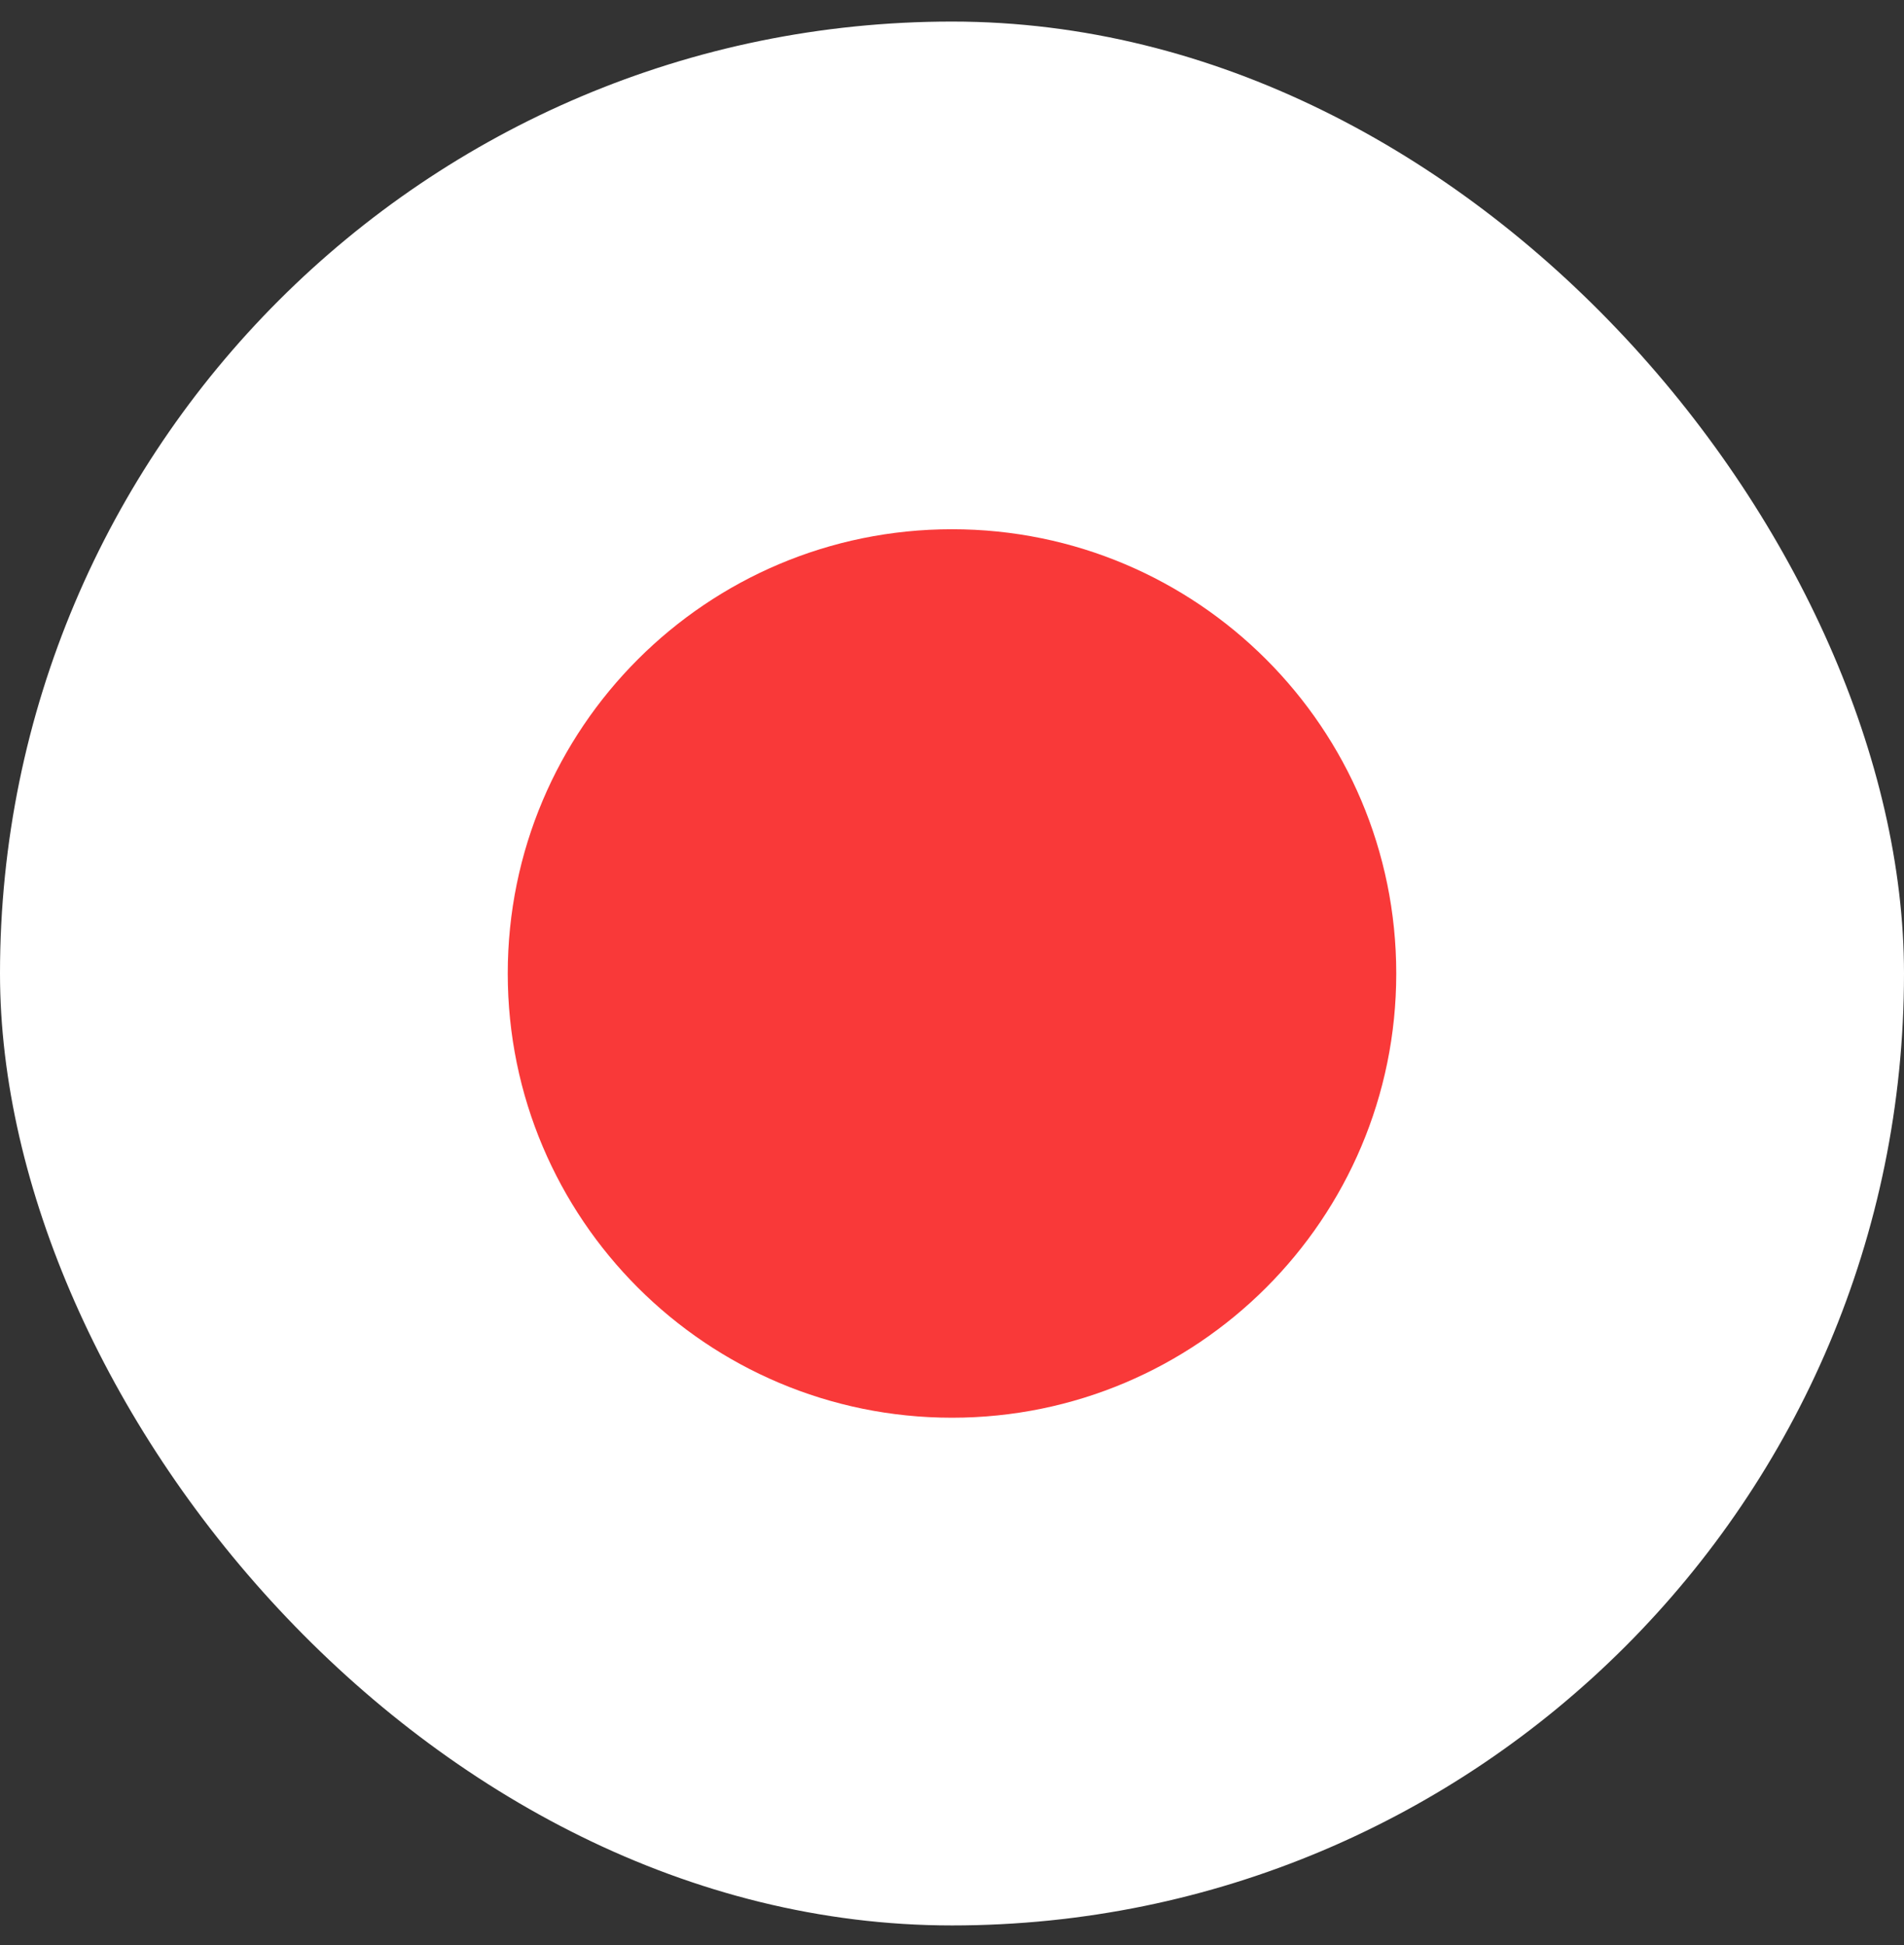
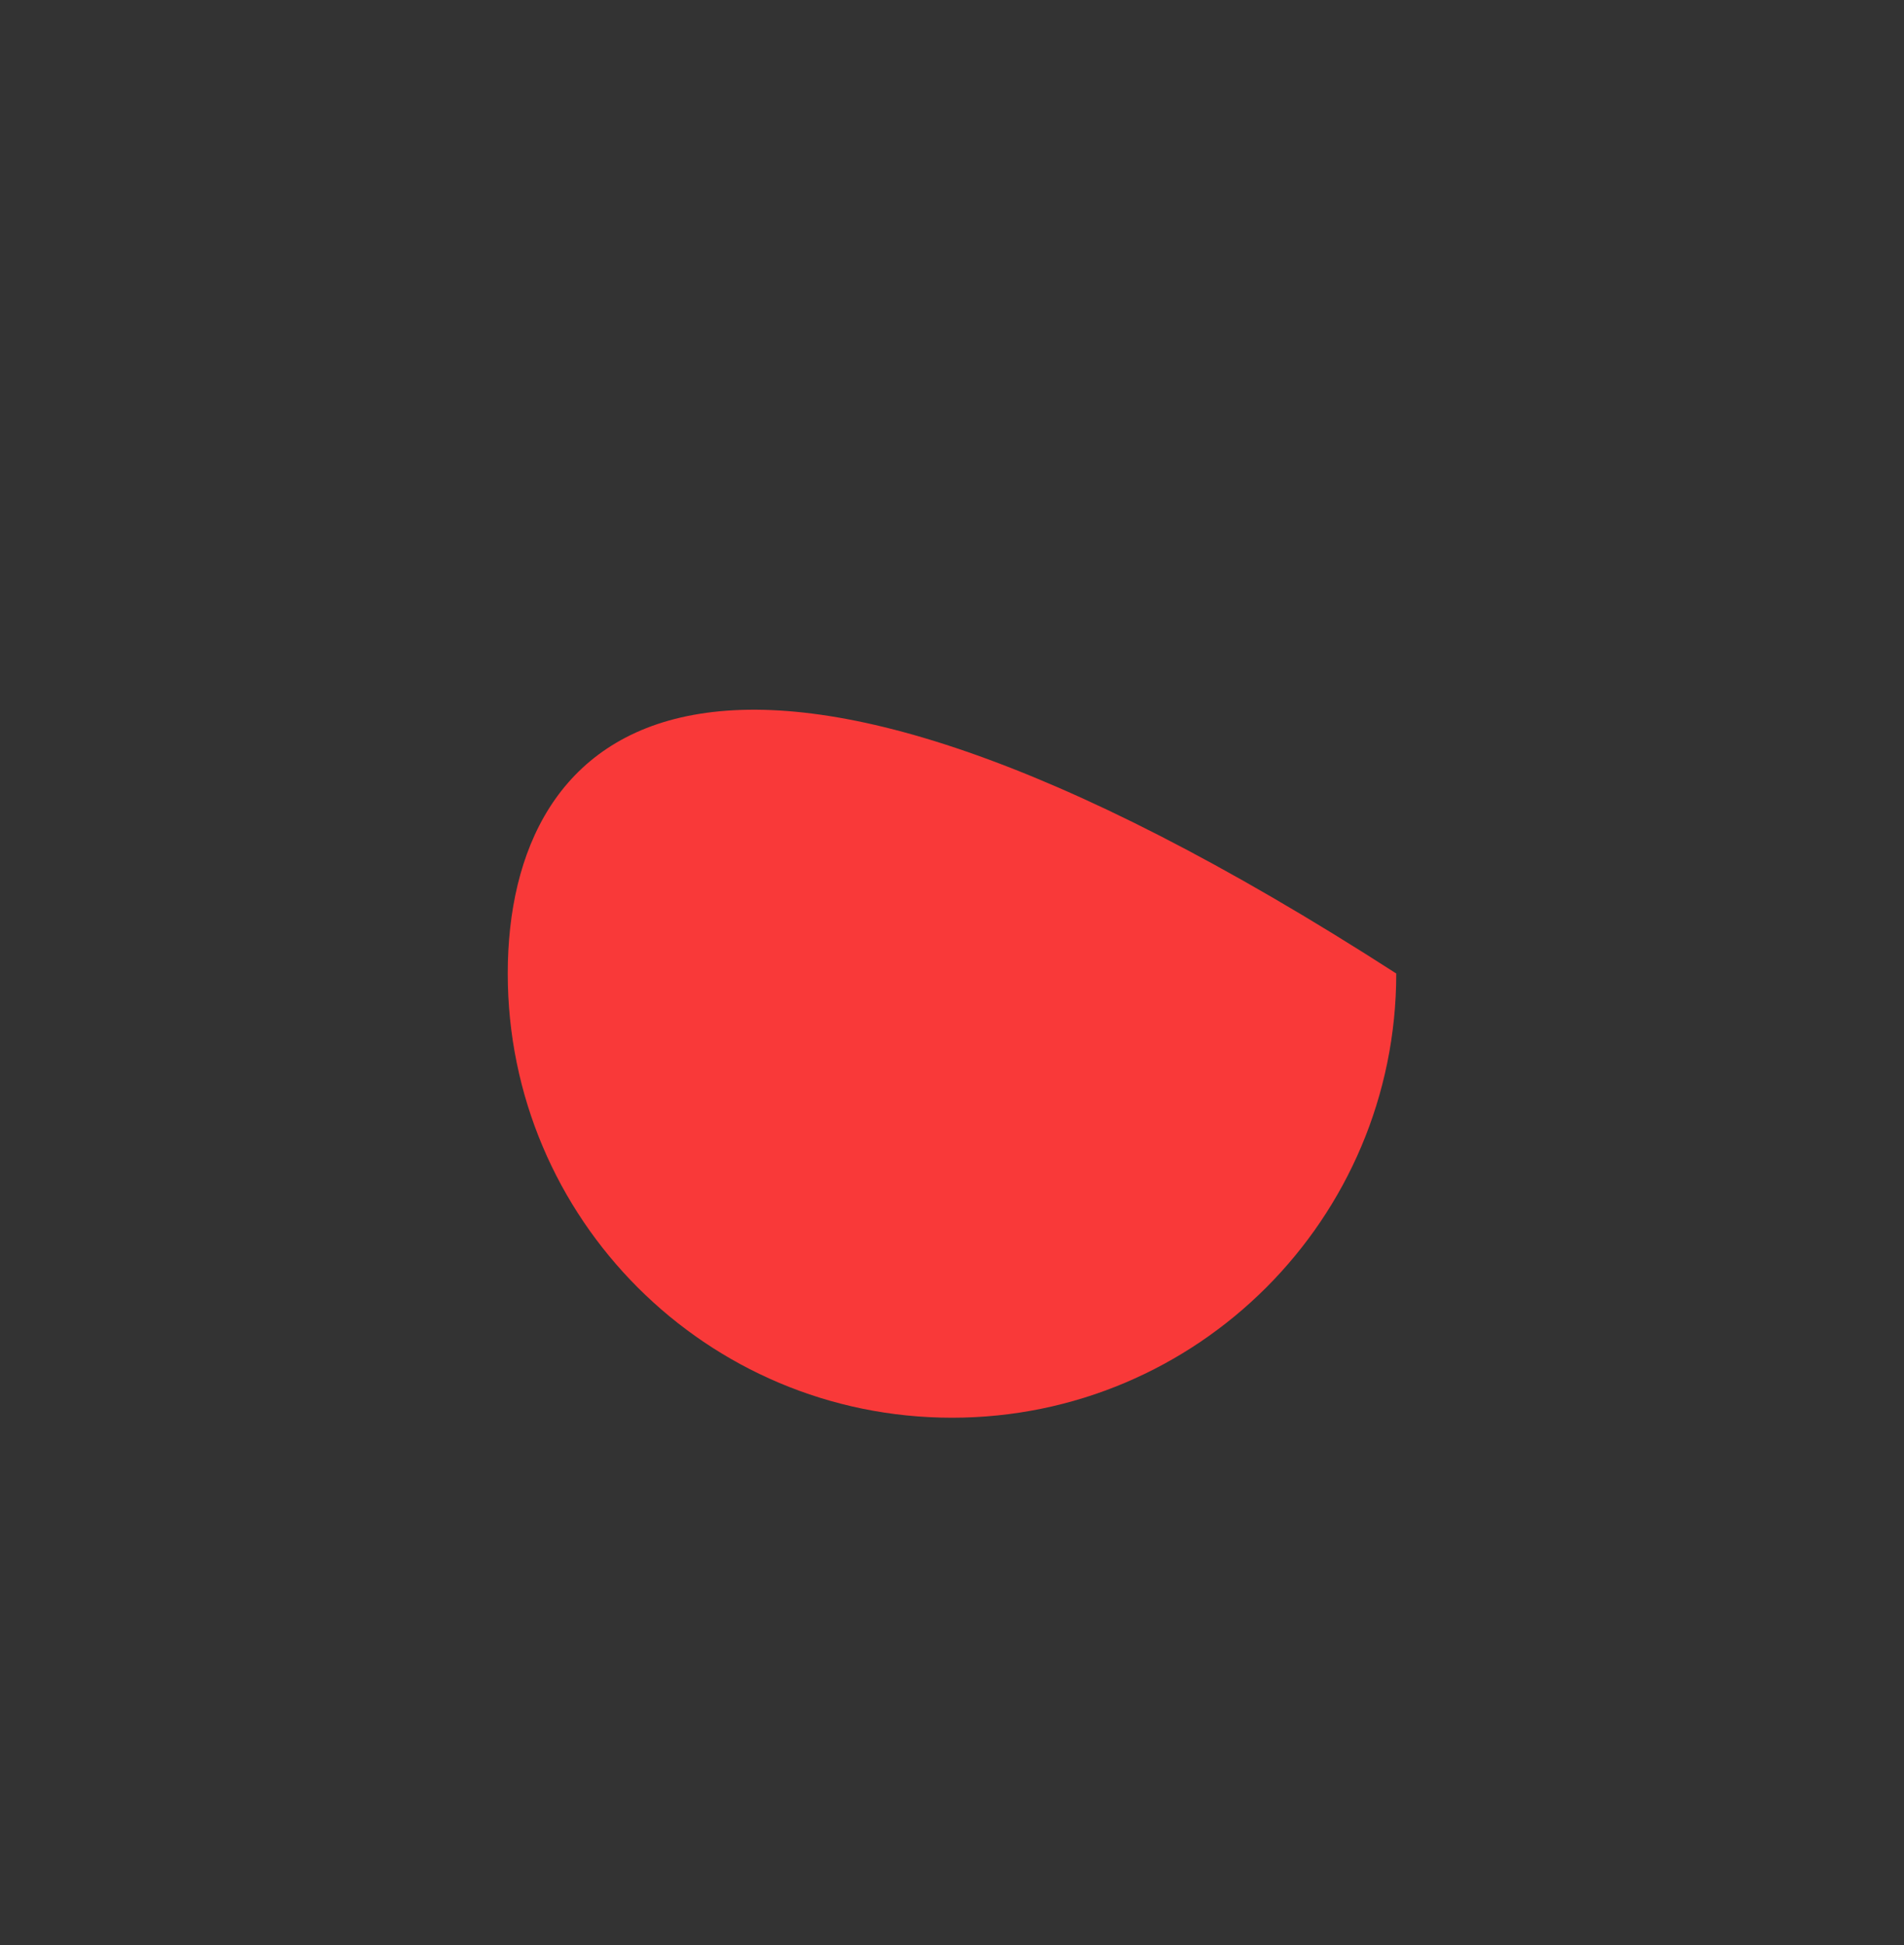
<svg xmlns="http://www.w3.org/2000/svg" width="46" height="47" viewBox="0 0 46 47" fill="none">
  <rect x="0" y="0" width="46" height="47" fill="#333333" stroke="none" />
-   <rect y="0.521" width="46" height="46" rx="23" fill="white" />
-   <path d="M23 34.254C28.928 34.254 33.733 29.449 33.733 23.521C33.733 17.593 28.928 12.787 23 12.787C17.072 12.787 12.267 17.593 12.267 23.521C12.267 29.449 17.072 34.254 23 34.254Z" fill="#F93939" />
+   <path d="M23 34.254C28.928 34.254 33.733 29.449 33.733 23.521C17.072 12.787 12.267 17.593 12.267 23.521C12.267 29.449 17.072 34.254 23 34.254Z" fill="#F93939" />
</svg>